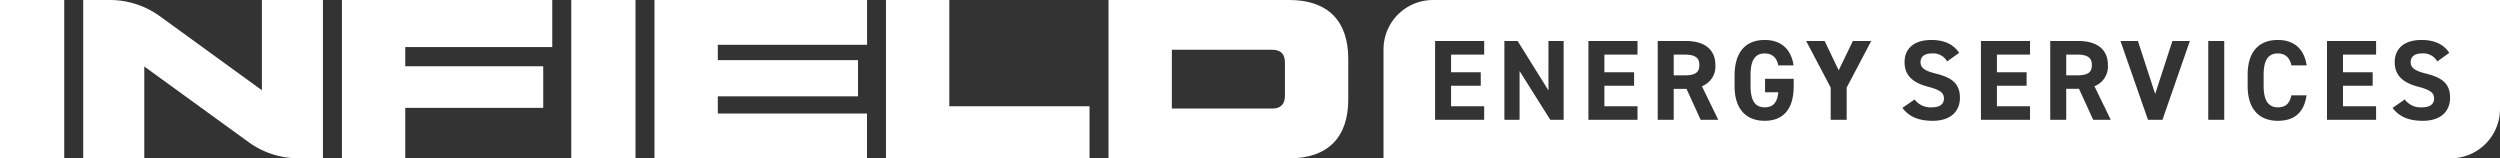
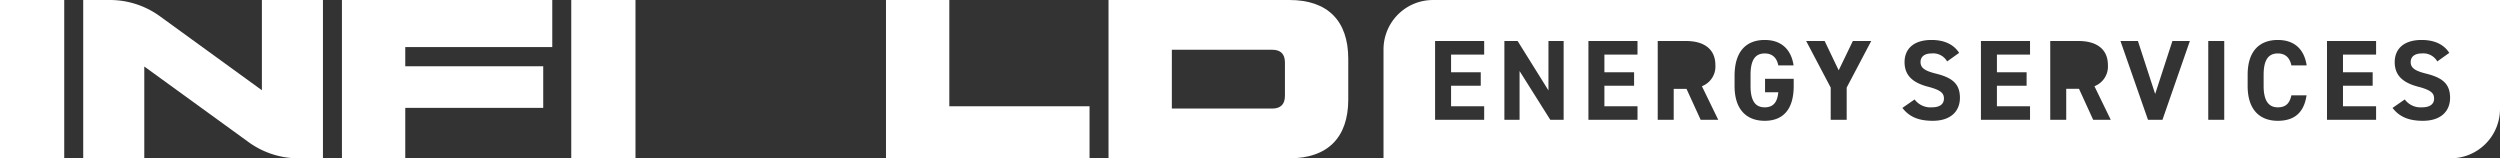
<svg xmlns="http://www.w3.org/2000/svg" id="Layer_1" data-name="Layer 1" viewBox="0 0 699.198 44.278">
  <rect x="0" y="0" width="699.198" height="44.278" fill="#333333" stroke="none" />
  <defs>
    <style>.cls-1{fill:#fff;}</style>
  </defs>
  <title>Infield_Horizontal_White</title>
  <path class="cls-1" d="M73.245,0H90.323V44.278h-6.832A23.789,23.789,0,0,1,69.527,39.748L40.353,18.596v25.681H23.274V0h7.461A23.789,23.789,0,0,1,44.704,4.533L73.245,25.238Z" />
  <path class="cls-1" d="M0,0H17.964V44.278H0Z" />
  <path class="cls-1" d="M154.459,13.157H113.344v5.377h38.585V30.172H113.344V44.278H95.633V0h58.826Z" />
  <path class="cls-1" d="M159.769,0H177.733V44.278H159.769Z" />
-   <path class="cls-1" d="M200.755,31.753H242.482V44.278H183.043V0h59.459V12.524H200.755v4.301h39.217V26.946H200.755Z" />
  <path class="cls-1" d="M265.504,29.729h39.217V44.278h-56.928V0h17.711Z" />
  <path class="cls-1" d="M310.031,44.278V0h50.603c10.627,0,16.446,5.756,16.446,16.446v11.386c0,10.69-5.819,16.446-16.446,16.446Zm17.711-13.916h28.085c2.34,0,3.542-1.202,3.542-3.542V17.458c0-2.34-1.202-3.542-3.542-3.542h-28.085Z" />
-   <path class="cls-1" d="M471.102,15.265h-3.002v5.812h3.002c2.65,0,4.183-.575,4.183-2.874S473.752,15.265,471.102,15.265Z" />
-   <path class="cls-1" d="M580.882,15.265h-3.002v5.812H580.882c2.65,0,4.183-.575,4.183-2.874S583.532,15.265,580.882,15.265Z" />
  <path class="cls-1" d="M400.756.006a13.815,13.815,0,0,0-13.815,13.815v30.457H685.383a13.815,13.815,0,0,0,13.815-13.815V.006ZM415.093,15.265h-9.26v4.949h8.302V23.982h-8.302v5.747h9.26v3.768H401.363V11.465h13.73Zm22.225,18.233h-3.736L424.992,19.863V33.497h-4.247V11.465h3.704l8.621,13.826V11.465h4.247Zm20.66-18.233h-9.26v4.949h8.302V23.982h-8.302v5.747h9.26v3.768H444.247V11.465h13.73Zm17.658,18.233-3.959-8.653h-3.576v8.653h-4.47V11.465h7.887c5.077,0,8.238,2.267,8.238,6.738a5.878,5.878,0,0,1-3.768,5.907l4.566,9.388Zm26.025-9.452c0,6.737-3.129,9.739-8.11,9.739-4.949,0-8.43-3.002-8.43-9.739v-2.81c0-7.121,3.48-10.058,8.43-10.058,4.63,0,7.408,2.618,8.079,7.121h-4.279c-.383-2.012-1.565-3.353-3.8-3.353-2.586,0-3.959,1.756-3.959,5.971v3.129c0,4.215,1.373,5.971,3.959,5.971,2.523,0,3.544-1.565,3.8-4.215h-3.704V22.034h8.015Zm14.817.447v9.005h-4.47V24.493l-6.865-13.028h5.173l3.928,8.206,3.959-8.206h5.141Zm24.073,9.292c-3.864,0-6.546-1.054-8.494-3.608l3.417-2.363a5.504,5.504,0,0,0,4.79,2.204c2.554,0,3.417-1.118,3.417-2.459,0-1.533-.926-2.395-4.502-3.321-4.343-1.149-6.514-3.225-6.514-6.865,0-3.48,2.299-6.195,7.536-6.195,3.512,0,6.163,1.181,7.727,3.608L544.575,17.181a4.487,4.487,0,0,0-4.343-2.235c-2.012,0-3.097.926-3.097,2.427,0,1.724,1.405,2.491,4.343,3.225,4.598,1.149,6.674,2.874,6.674,6.77C548.151,30.975,545.725,33.785,540.552,33.785Zm27.206-18.52h-9.26v4.949h8.302V23.982h-8.302v5.747h9.26v3.768H554.027V11.465h13.73ZM585.416,33.497l-3.959-8.653h-3.576v8.653h-4.47V11.465h7.887c5.077,0,8.238,2.267,8.238,6.738a5.878,5.878,0,0,1-3.768,5.907l4.566,9.388Zm19.383,0h-4.055L593.048,11.465h4.885L602.755,26.281,607.577,11.465h4.886Zm17.275,0h-4.47V11.465h4.47Zm14.976-3.48c2.235,0,3.321-1.118,3.8-3.353h4.247c-.735,4.949-3.512,7.121-8.047,7.121-4.949,0-8.43-3.002-8.43-9.739V20.917c0-6.801,3.48-9.739,8.43-9.739,4.375,0,7.344,2.299,8.079,7.121H640.85c-.415-2.075-1.628-3.353-3.8-3.353-2.586,0-3.96,1.756-3.96,5.971v3.129C633.091,28.133,634.464,30.017,637.05,30.017ZM664.544,15.265h-9.26v4.949h8.302V23.982h-8.302v5.747h9.26v3.768H650.813V11.465h13.73Zm13.092,18.52c-3.864,0-6.546-1.054-8.494-3.608l3.417-2.363a5.504,5.504,0,0,0,4.79,2.204c2.554,0,3.417-1.118,3.417-2.459,0-1.533-.926-2.395-4.502-3.321-4.343-1.149-6.514-3.225-6.514-6.865,0-3.48,2.299-6.195,7.536-6.195,3.512,0,6.163,1.181,7.727,3.608l-3.353,2.395a4.487,4.487,0,0,0-4.343-2.235c-2.012,0-3.097.926-3.097,2.427,0,1.724,1.405,2.491,4.343,3.225,4.598,1.149,6.674,2.874,6.674,6.77C685.236,30.975,682.809,33.785,677.636,33.785Z" />
</svg>